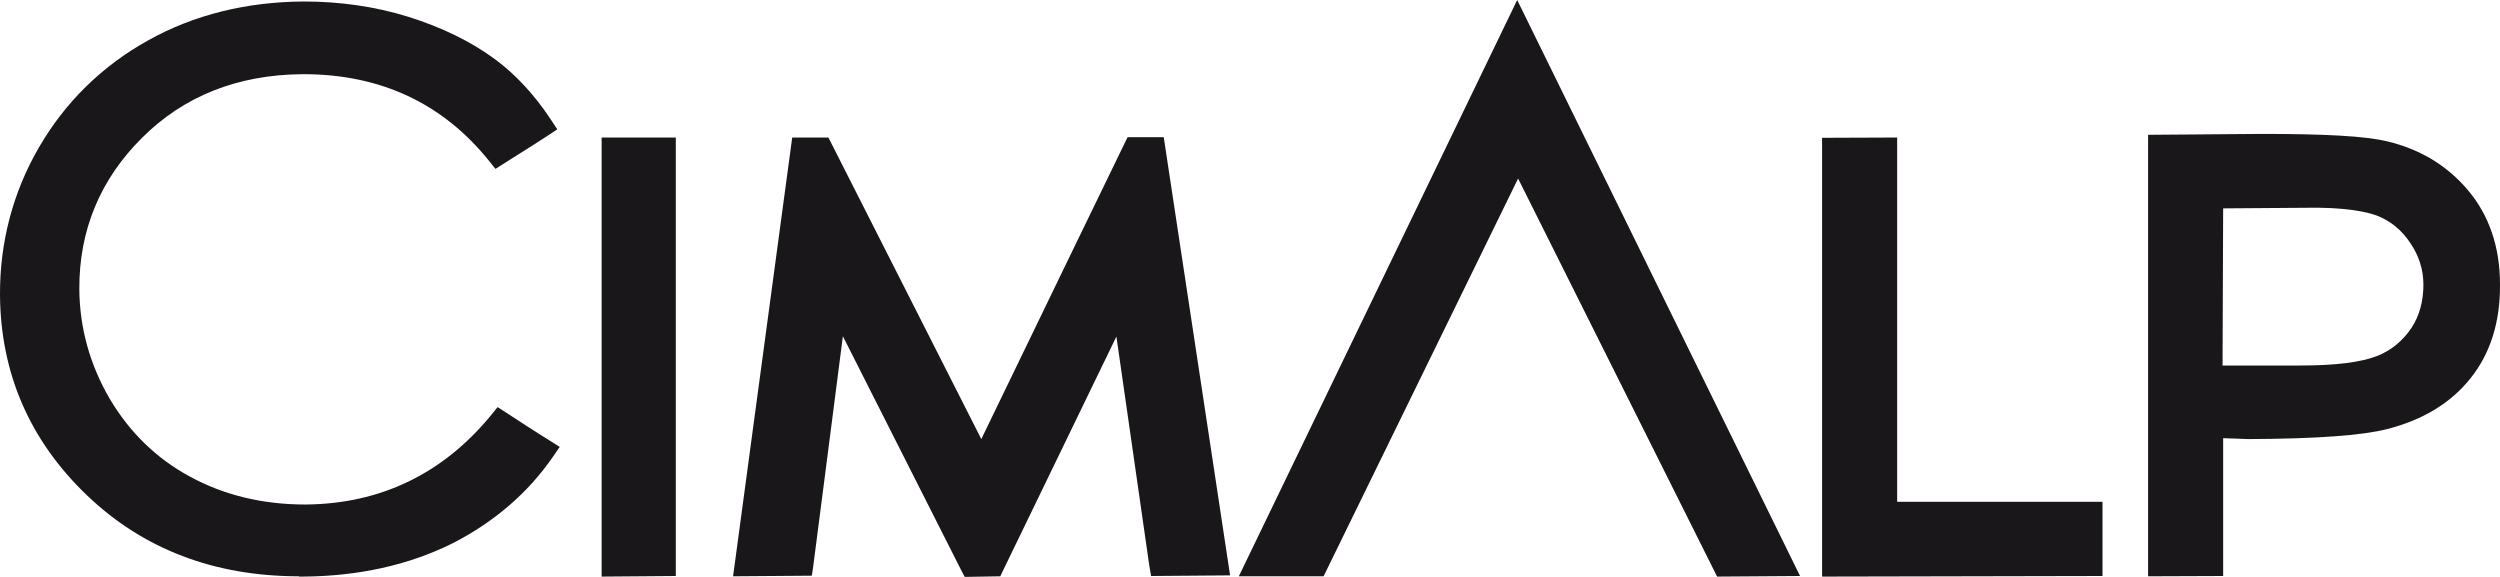
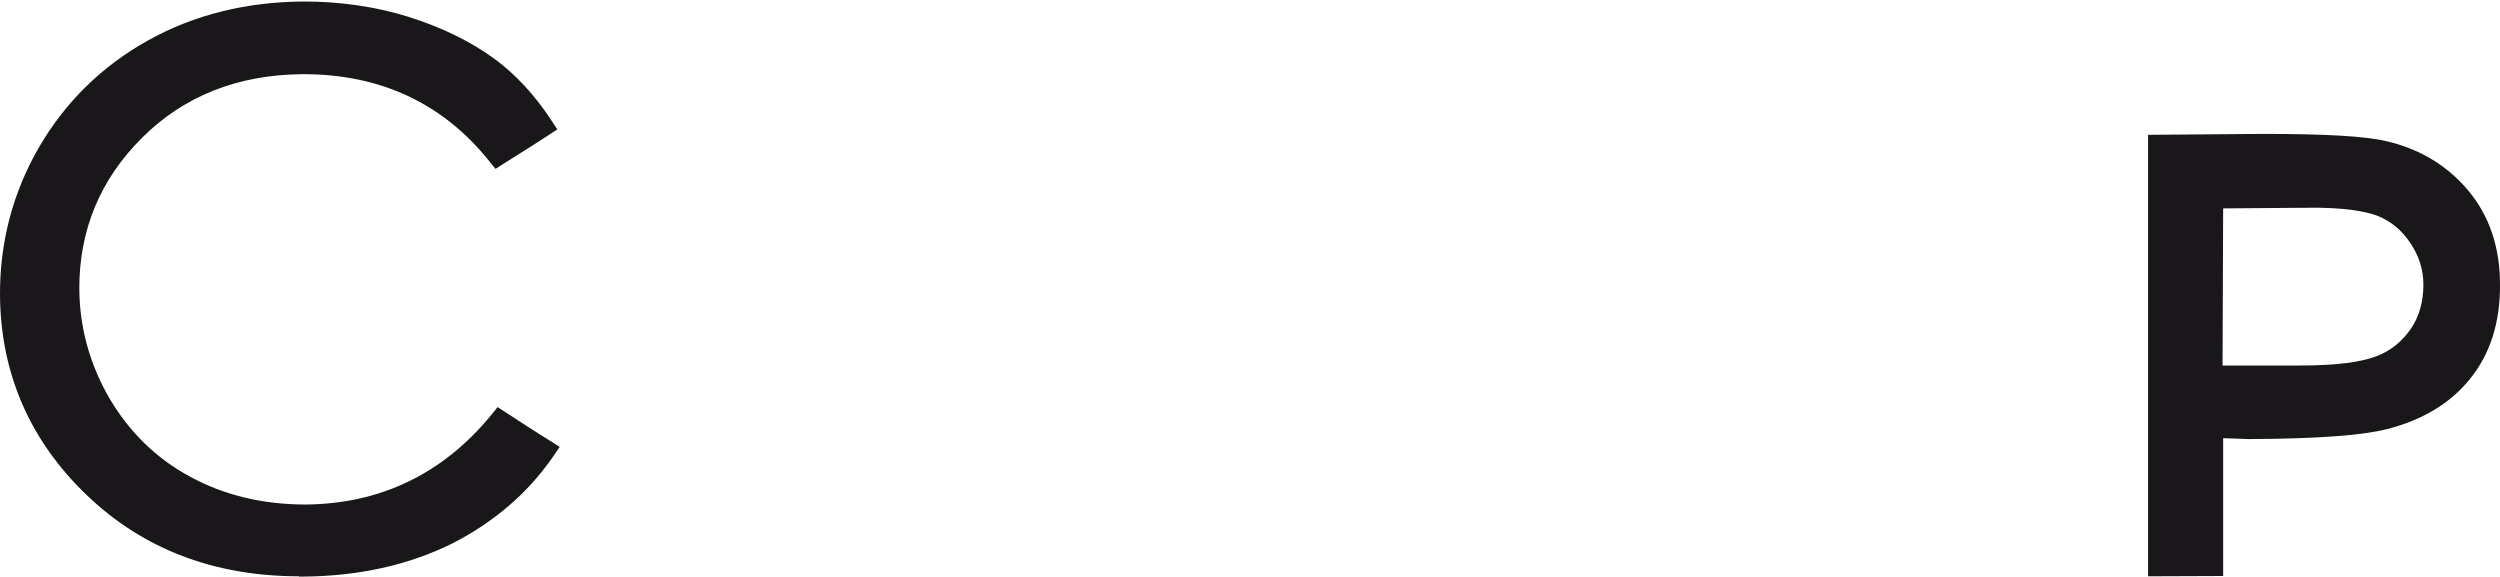
<svg xmlns="http://www.w3.org/2000/svg" width="130" height="30" viewBox="0 0 130 30" fill="none">
  <path d="M15.54 29.967C11.15 29.967 7.449 28.556 4.532 25.765C1.553 22.926 0.032 19.414 0 15.352C-0.015 12.623 0.659 10.02 2.023 7.668C3.387 5.316 5.301 3.434 7.7 2.101C10.083 0.768 12.812 0.094 15.807 0.078C17.642 0.078 19.492 0.329 21.249 0.878C22.989 1.427 24.495 2.164 25.733 3.074C26.816 3.873 27.803 4.94 28.65 6.226L28.98 6.727L28.478 7.057C28.101 7.308 27.161 7.903 26.58 8.264L25.765 8.782L25.436 8.374C23.036 5.379 19.79 3.858 15.791 3.858C15.76 3.858 15.729 3.858 15.697 3.858C12.373 3.889 9.566 4.987 7.386 7.166C5.207 9.33 4.109 11.981 4.125 15.039C4.14 17.046 4.673 18.959 5.693 20.715C6.728 22.471 8.139 23.852 9.895 24.792C11.652 25.749 13.659 26.235 15.886 26.235C19.79 26.204 23.036 24.636 25.545 21.578L25.875 21.17L26.314 21.452C26.69 21.703 28.117 22.628 28.587 22.911L29.105 23.24L28.76 23.742C27.443 25.655 25.671 27.16 23.522 28.258C21.249 29.387 18.63 29.967 15.729 29.983C15.666 29.983 15.603 29.983 15.54 29.983V29.967Z" fill="#1A171B" />
-   <path d="M31.285 29.967V7.151H35.142V29.952L31.285 29.983V29.967Z" fill="#1A171B" />
-   <path d="M94.748 29.967V7.166L98.652 7.151V26.094H109.331V29.952L94.763 29.983L94.748 29.967Z" fill="#1A171B" />
  <path d="M111.7 29.967V7.01L117.627 6.963C120.873 6.963 123.006 7.072 124.151 7.355C125.86 7.762 127.271 8.625 128.338 9.895C129.435 11.197 130 12.843 130 14.788C130.016 16.748 129.498 18.394 128.447 19.696C127.428 20.966 125.97 21.844 124.119 22.315C122.818 22.644 120.466 22.817 116.937 22.832L115.604 22.785V29.952L111.684 29.967H111.7ZM115.573 19.006H119.65C121.485 19.006 122.771 18.833 123.586 18.52C124.323 18.238 124.935 17.736 125.39 17.061C125.813 16.419 126.017 15.666 126.017 14.803C126.017 14.019 125.781 13.282 125.327 12.624C124.888 11.965 124.323 11.495 123.602 11.212C123.084 11.024 121.987 10.758 119.776 10.805L115.604 10.836L115.573 19.022V19.006Z" fill="#1A171B" />
-   <path d="M64.419 29.967L78.894 0L93.603 29.952L89.29 29.983L78.941 9.283L68.826 29.967H64.404H64.419Z" fill="#1A171B" />
-   <path d="M38.122 29.952L41.195 7.151H43.077C43.077 7.151 49.114 19.053 51.028 22.832C52.862 19.022 58.633 7.135 58.633 7.135H60.515L63.965 29.92L59.856 29.952L59.762 29.403C59.762 29.403 58.633 21.531 58.053 17.5C56.14 21.452 52.172 29.638 52.172 29.638L52.015 29.967L50.165 29.999L49.992 29.669C49.992 29.669 45.821 21.421 43.83 17.485C43.312 21.546 42.277 29.528 42.277 29.528L42.215 29.936L38.106 29.967L38.122 29.952Z" fill="#1A171B" />
</svg>